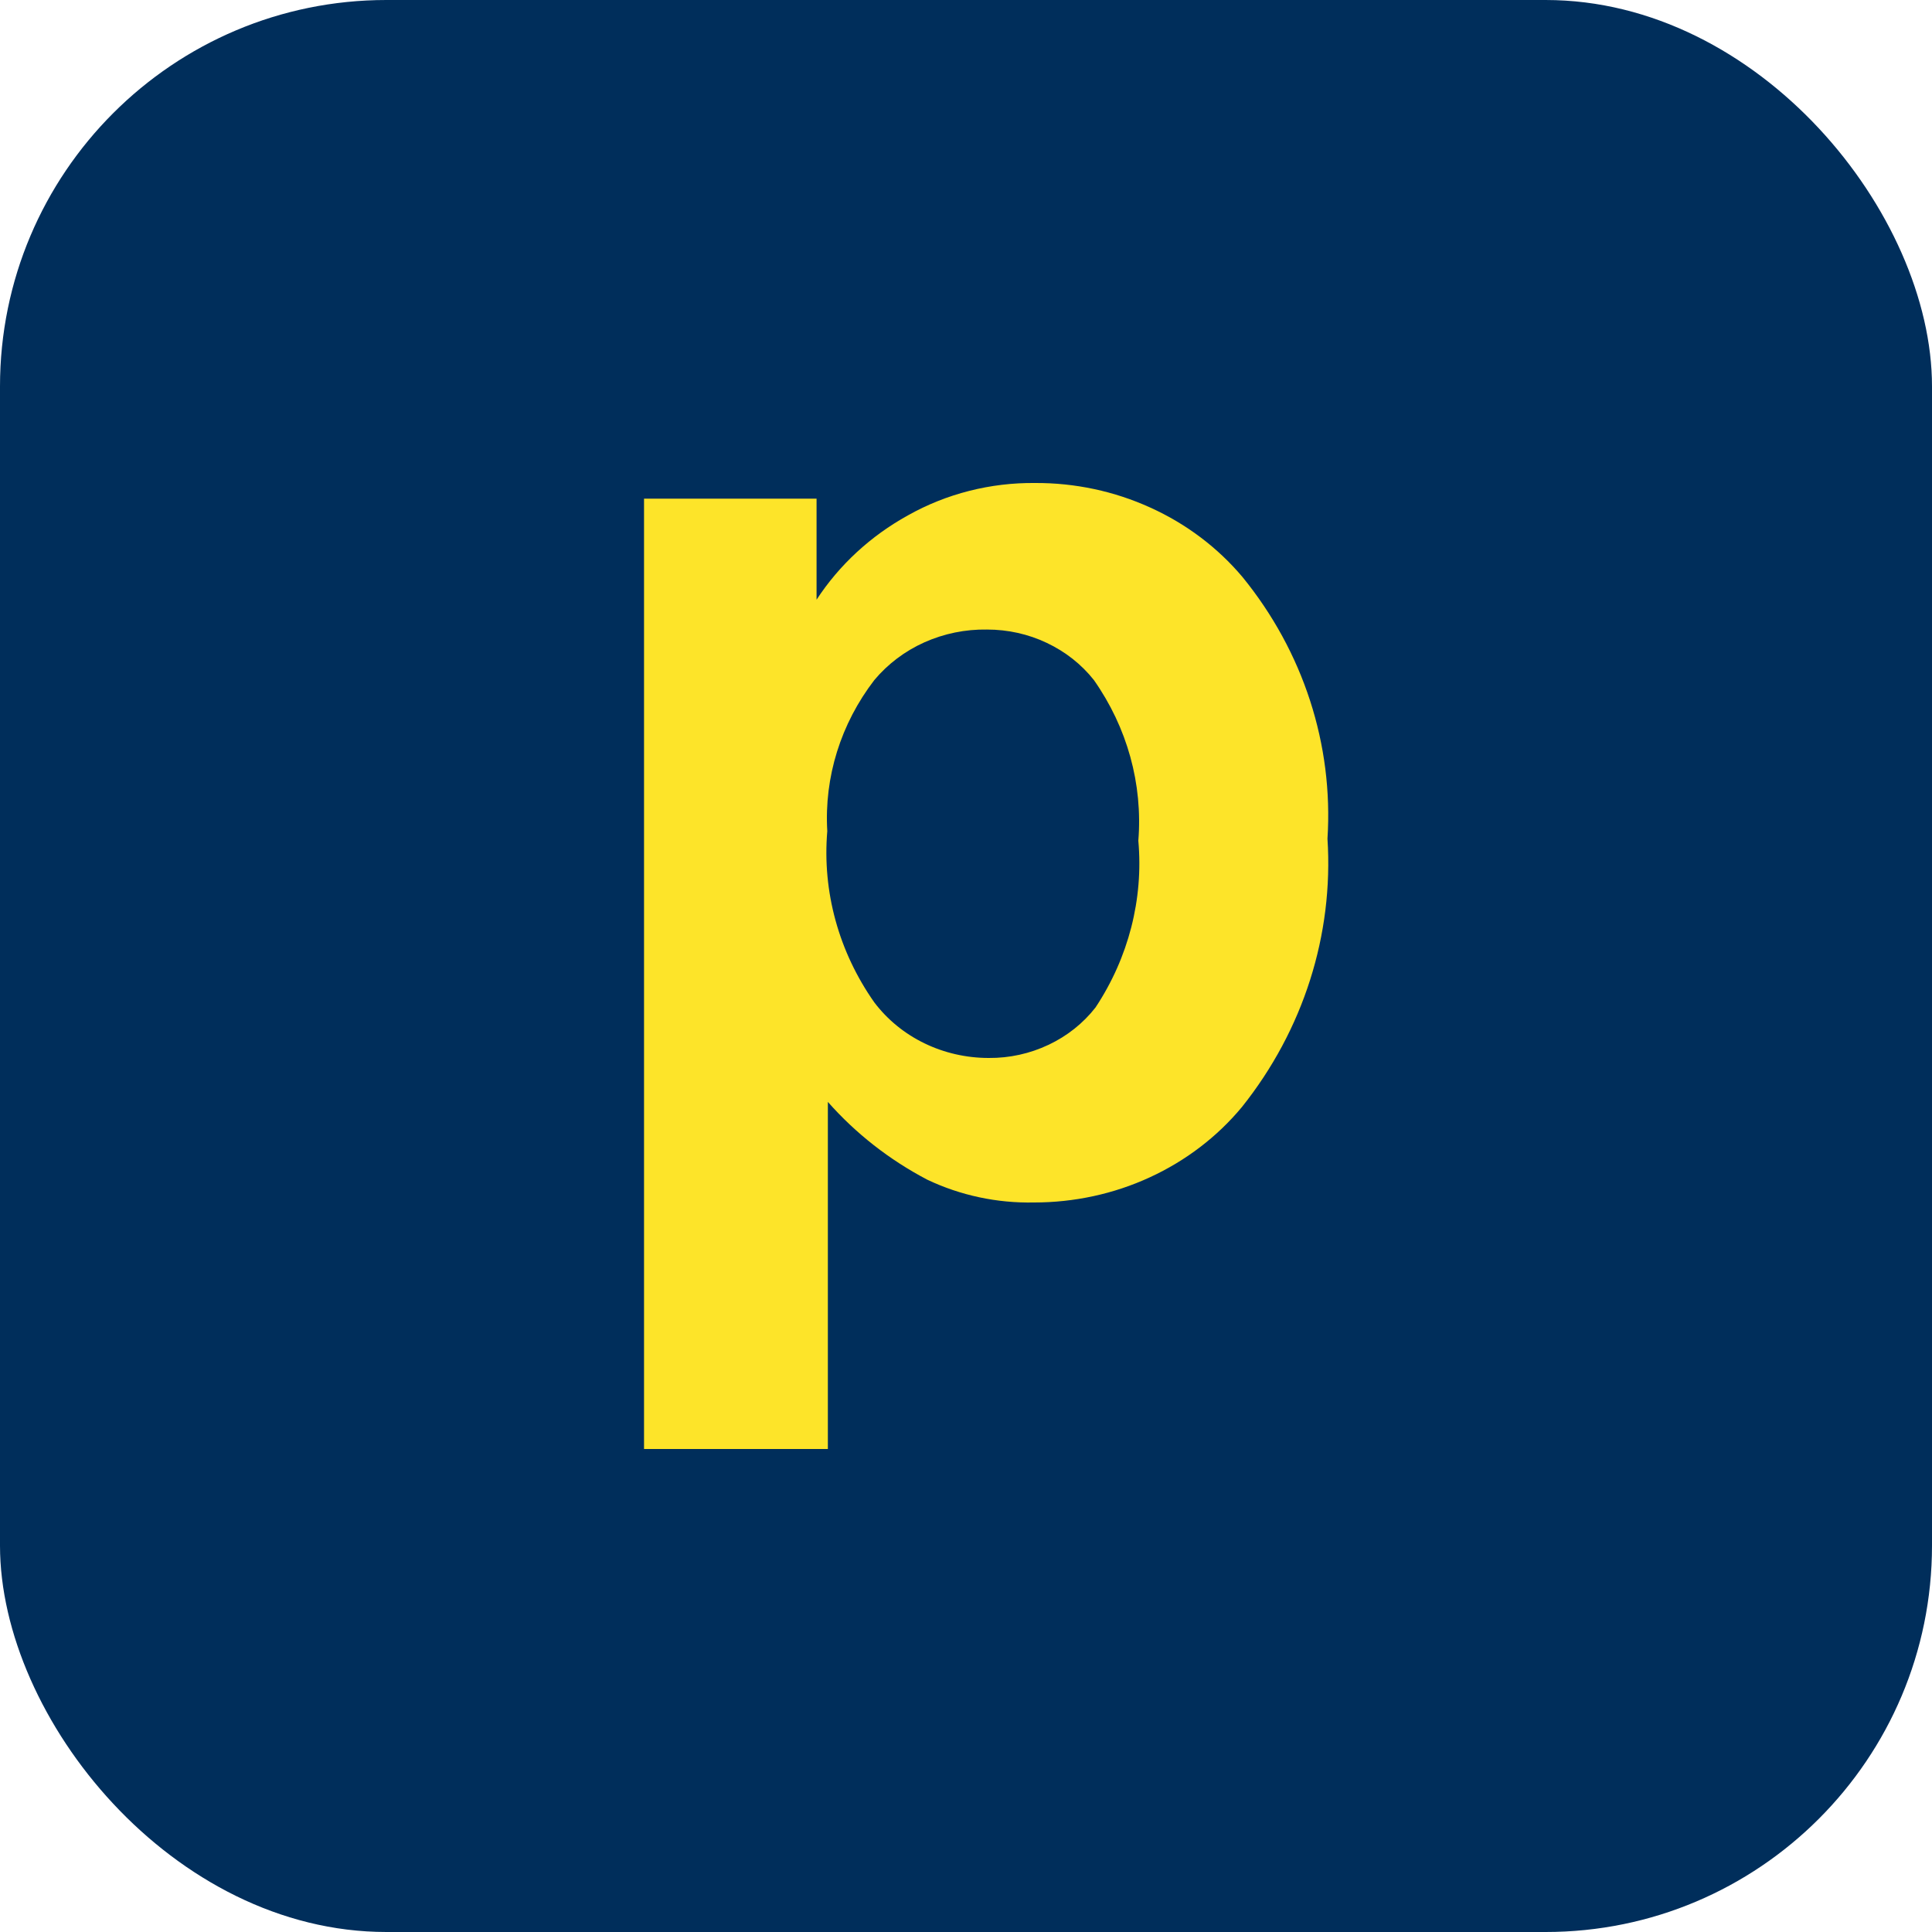
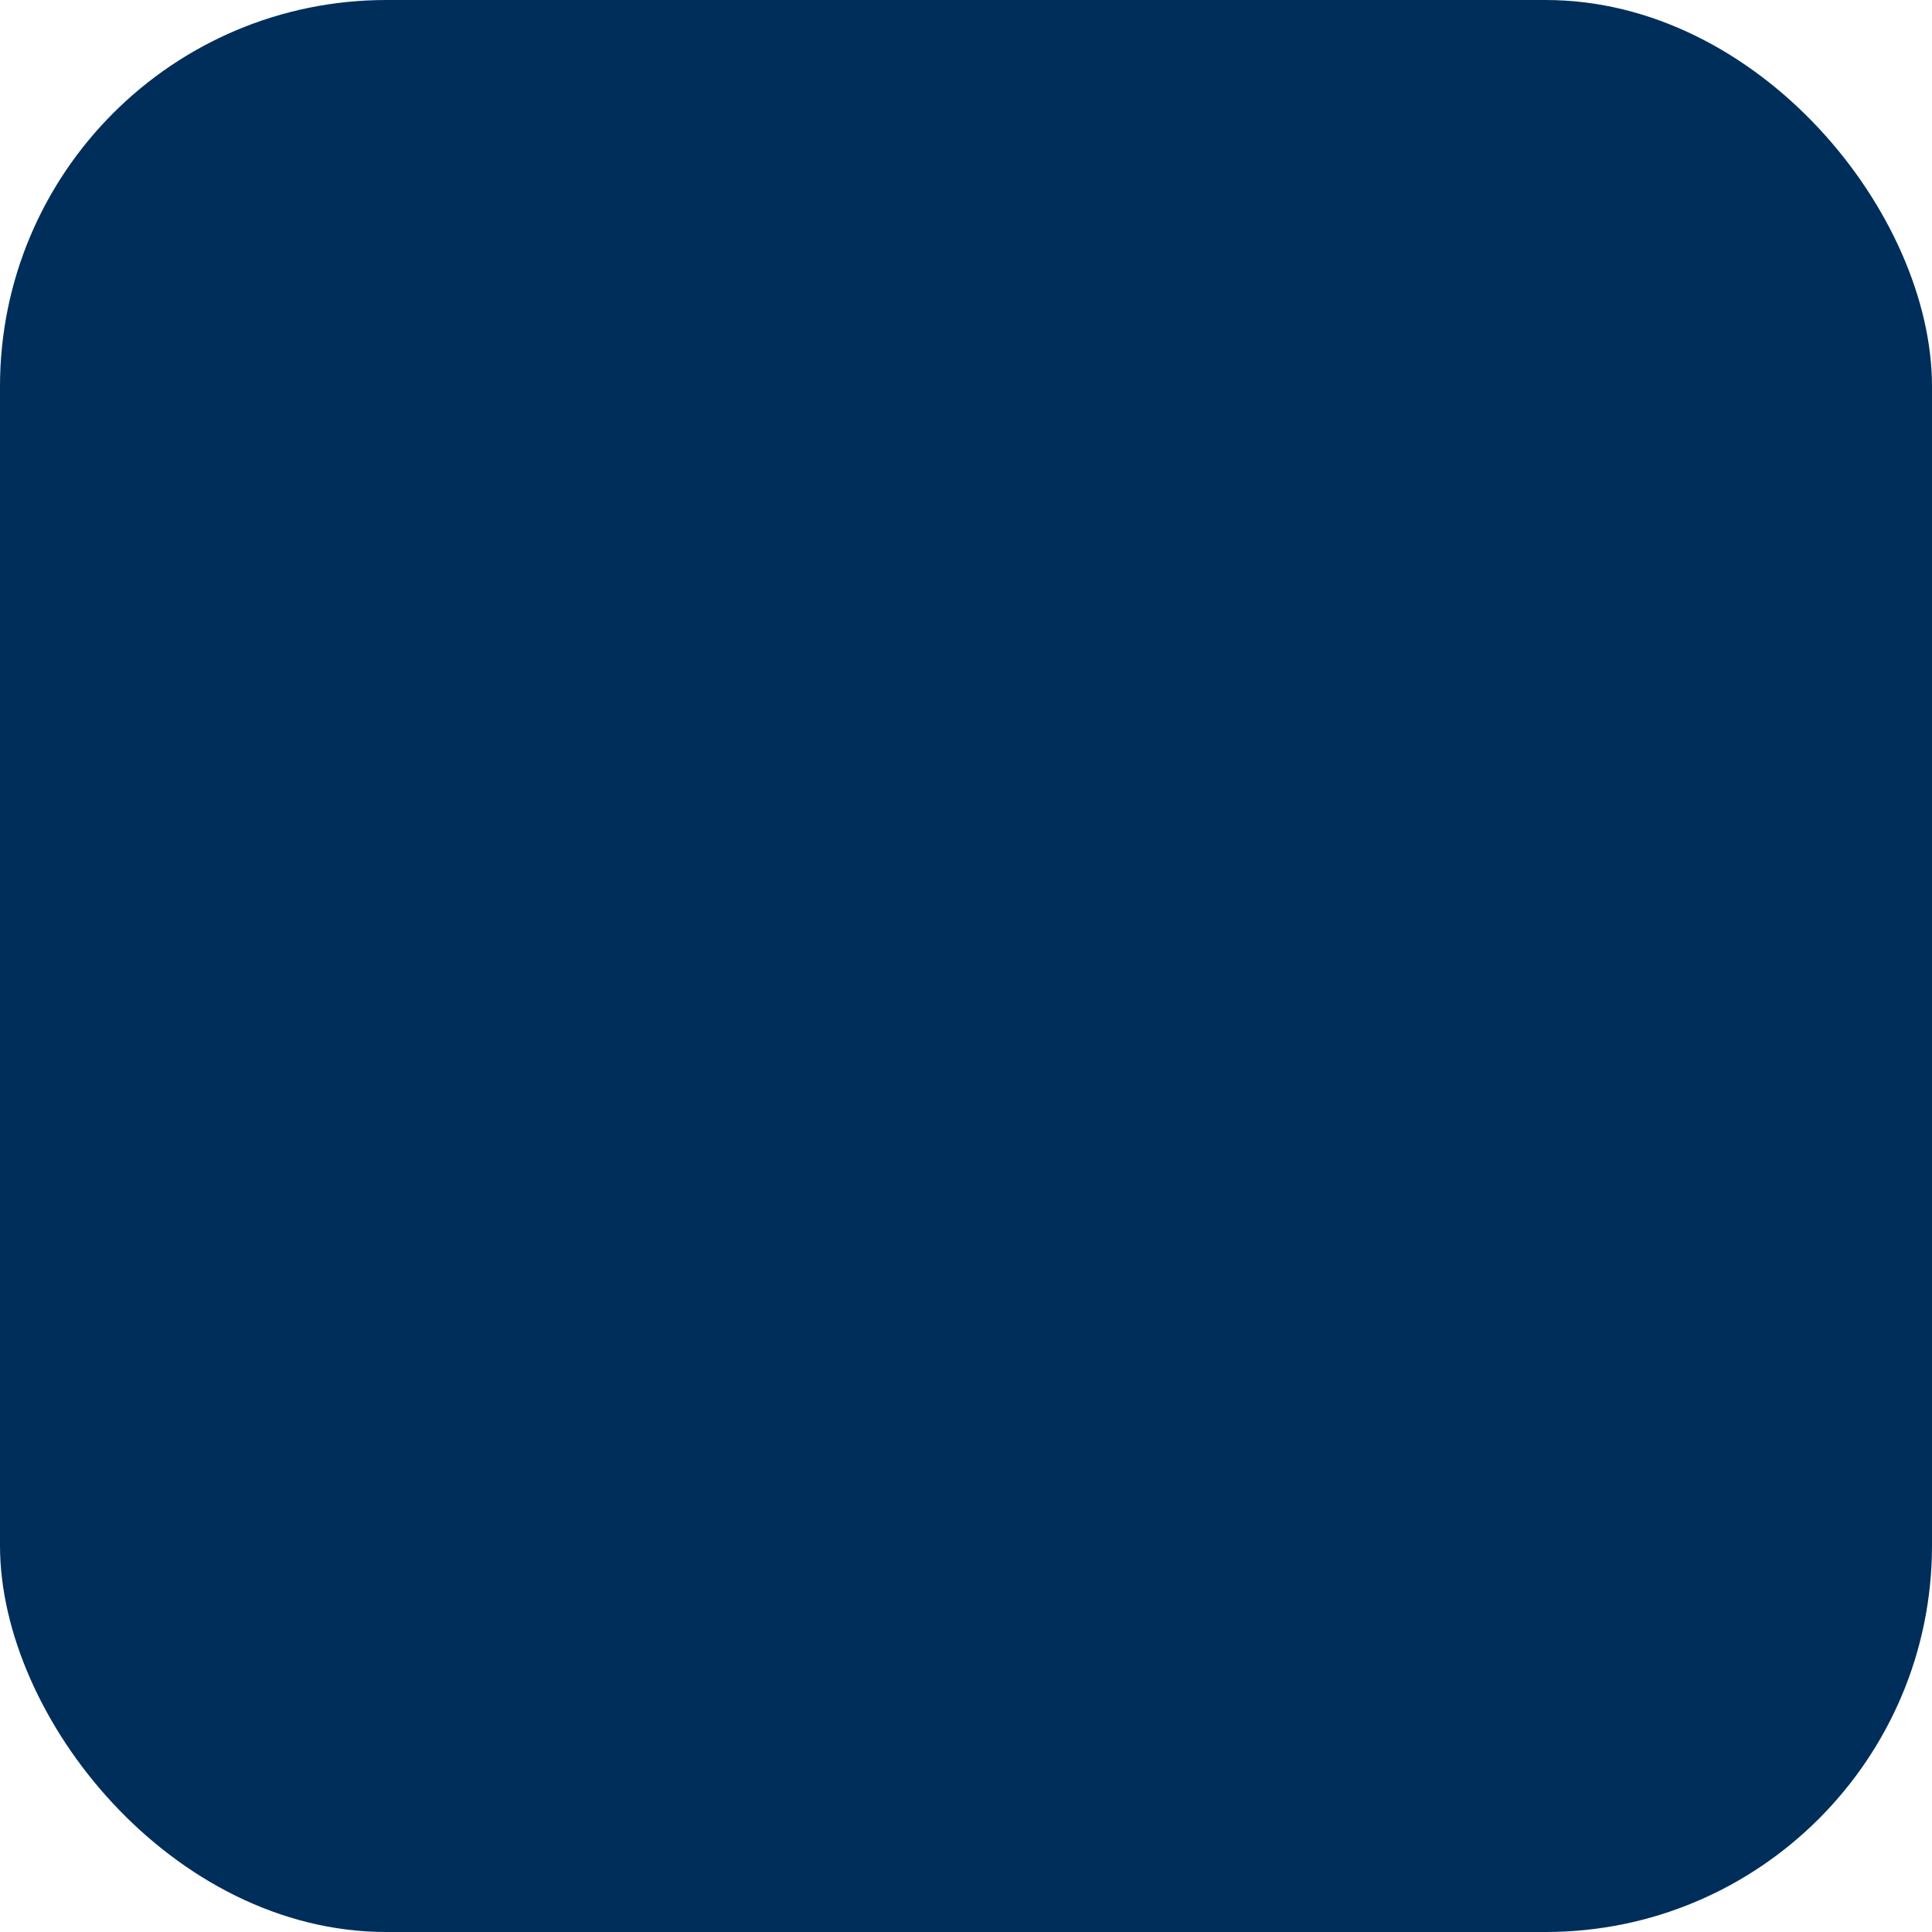
<svg xmlns="http://www.w3.org/2000/svg" width="20" height="20" viewBox="0 0 20 20" fill="none">
  <rect width="20" height="20" rx="4" fill="#002E5B" />
-   <path d="M6.667 5.162H8.453V6.208C8.688 5.848 9.013 5.548 9.399 5.335C9.797 5.111 10.253 4.995 10.716 5C11.128 4.998 11.536 5.085 11.907 5.254C12.279 5.422 12.605 5.668 12.862 5.973C13.492 6.746 13.804 7.708 13.742 8.682C13.806 9.678 13.492 10.663 12.857 11.459C12.601 11.768 12.274 12.017 11.902 12.188C11.529 12.36 11.119 12.448 10.705 12.448C10.321 12.456 9.942 12.375 9.599 12.212C9.206 12.006 8.858 11.733 8.57 11.407V15H6.667V5.162ZM8.564 8.604C8.511 9.23 8.683 9.854 9.051 10.377C9.186 10.555 9.363 10.7 9.569 10.8C9.775 10.9 10.003 10.952 10.235 10.952C10.45 10.954 10.662 10.907 10.854 10.816C11.047 10.725 11.213 10.593 11.341 10.429C11.682 9.914 11.838 9.308 11.784 8.703C11.831 8.116 11.669 7.531 11.324 7.04C11.196 6.878 11.029 6.746 10.836 6.655C10.645 6.564 10.433 6.517 10.218 6.517C9.994 6.513 9.772 6.559 9.57 6.649C9.367 6.74 9.19 6.874 9.051 7.04C8.703 7.493 8.531 8.045 8.564 8.604Z" fill="#FDE429" />
</svg>